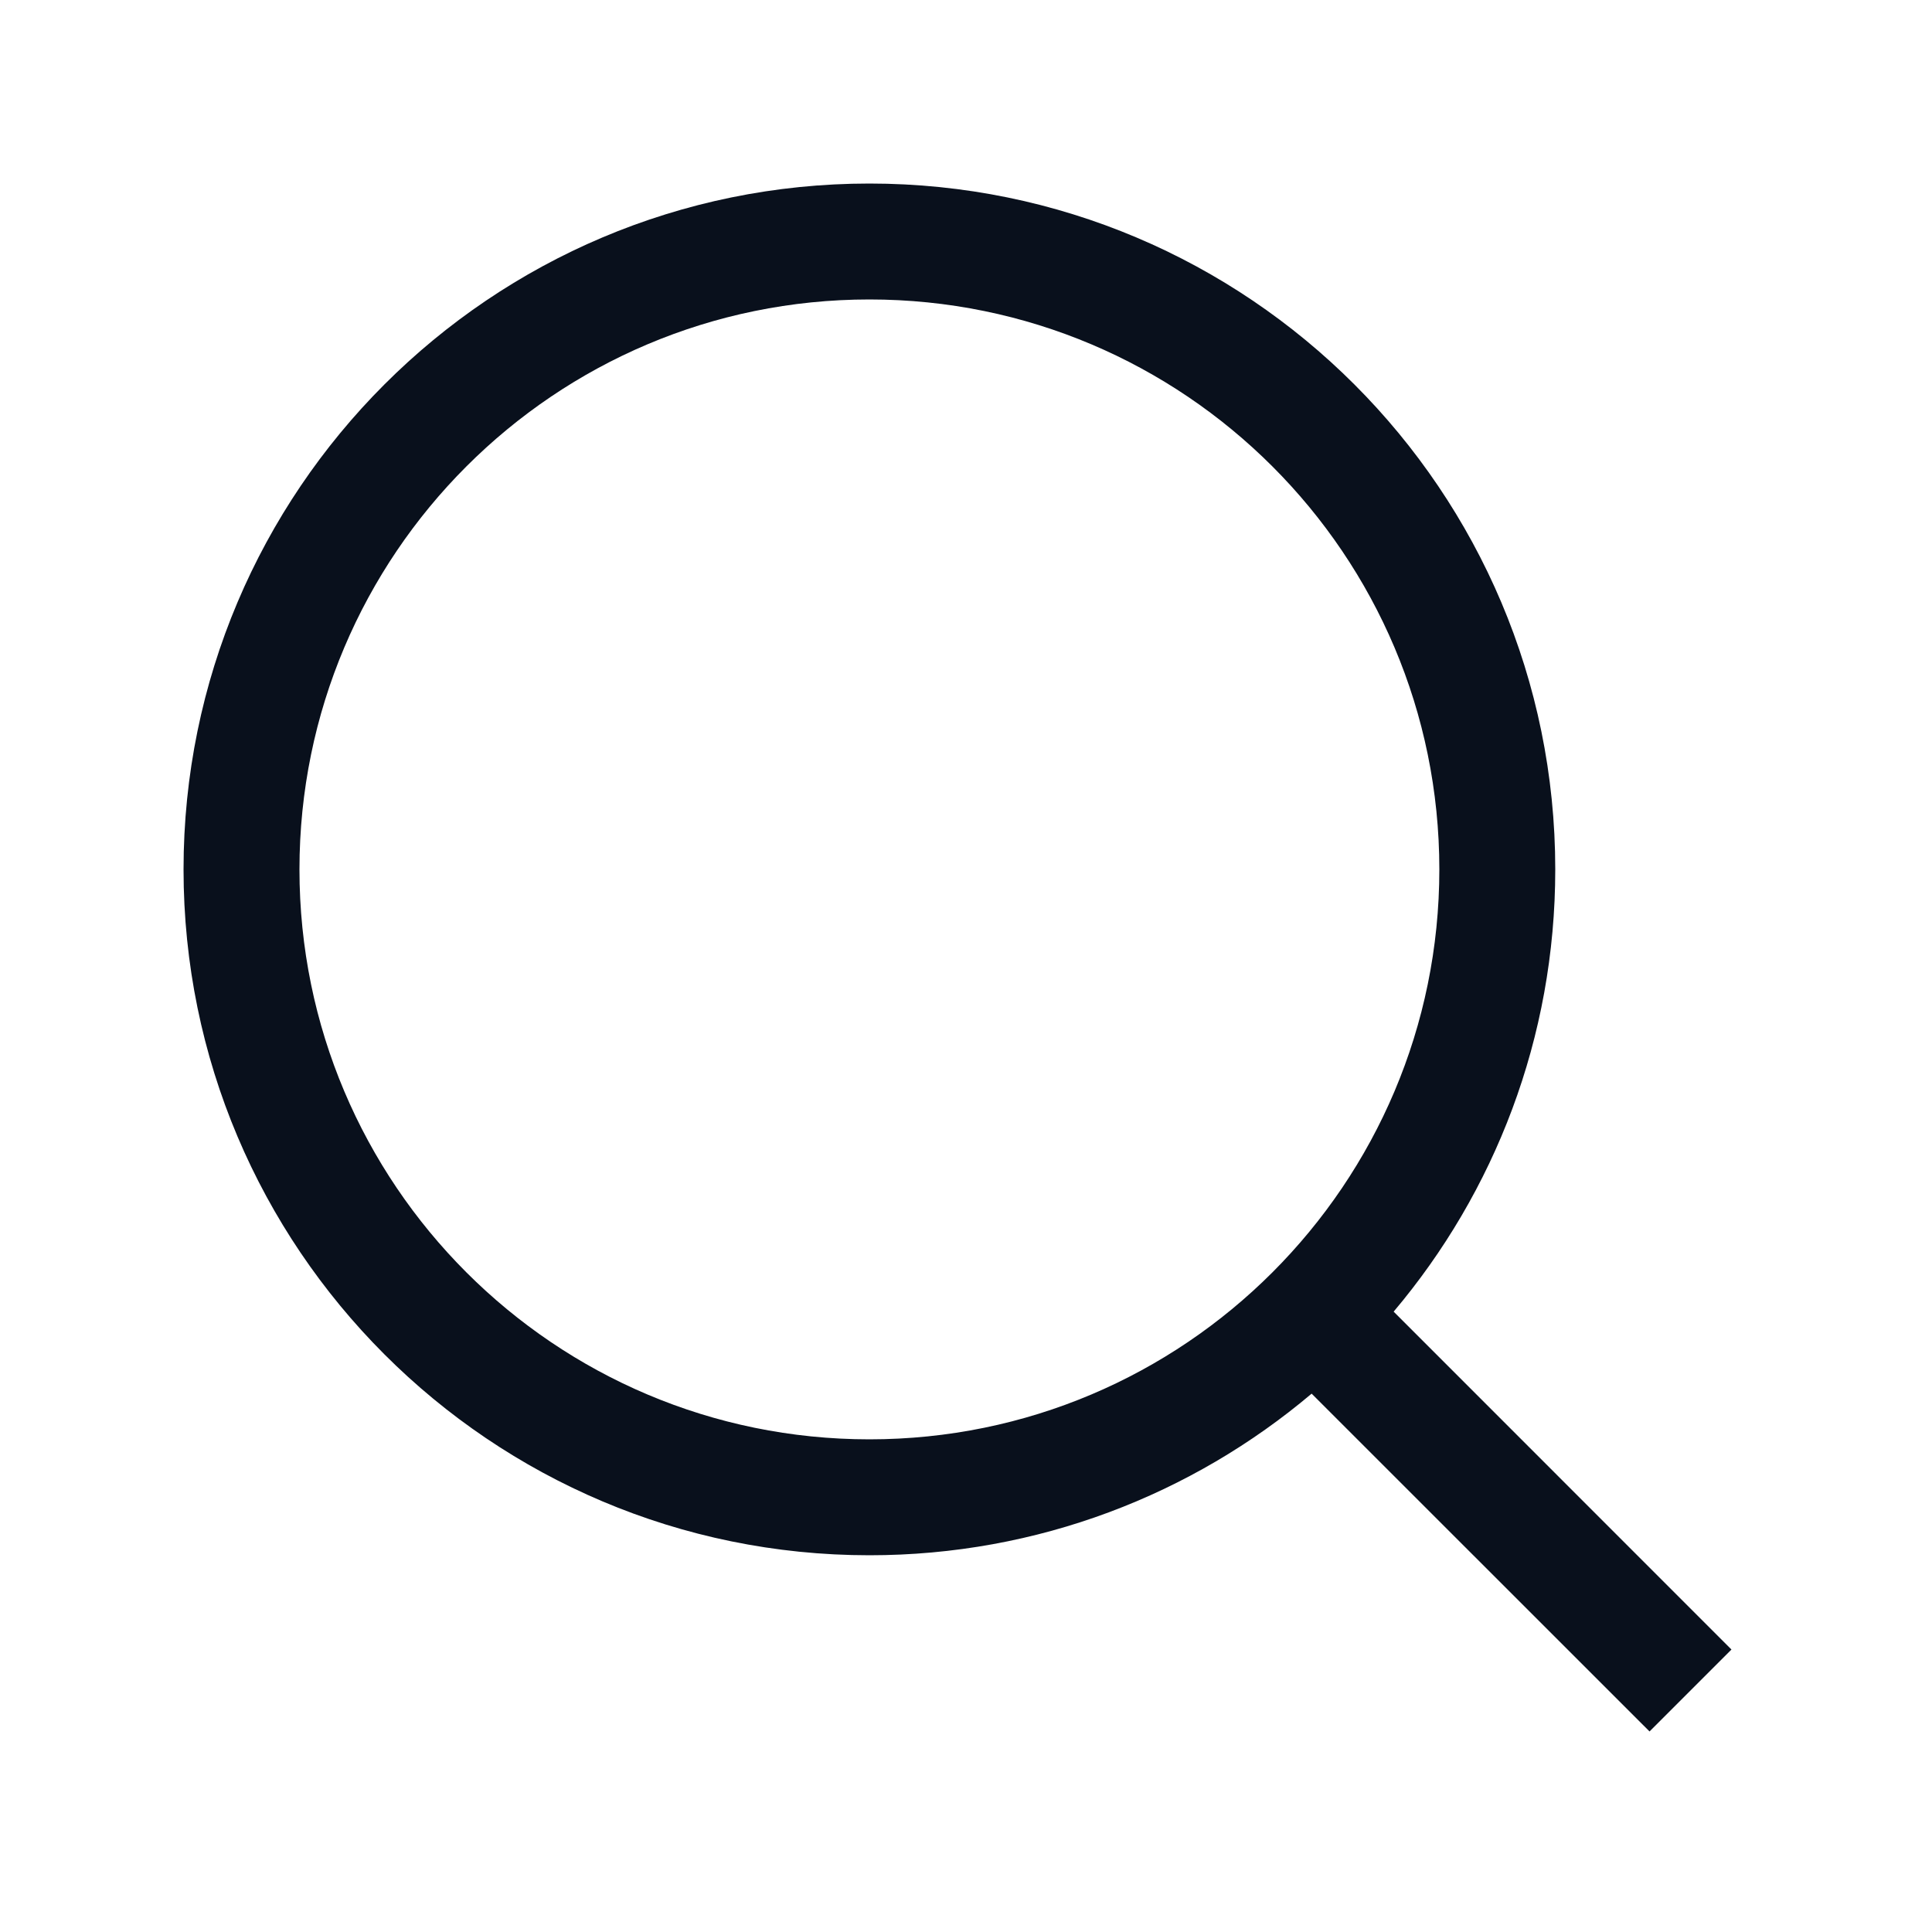
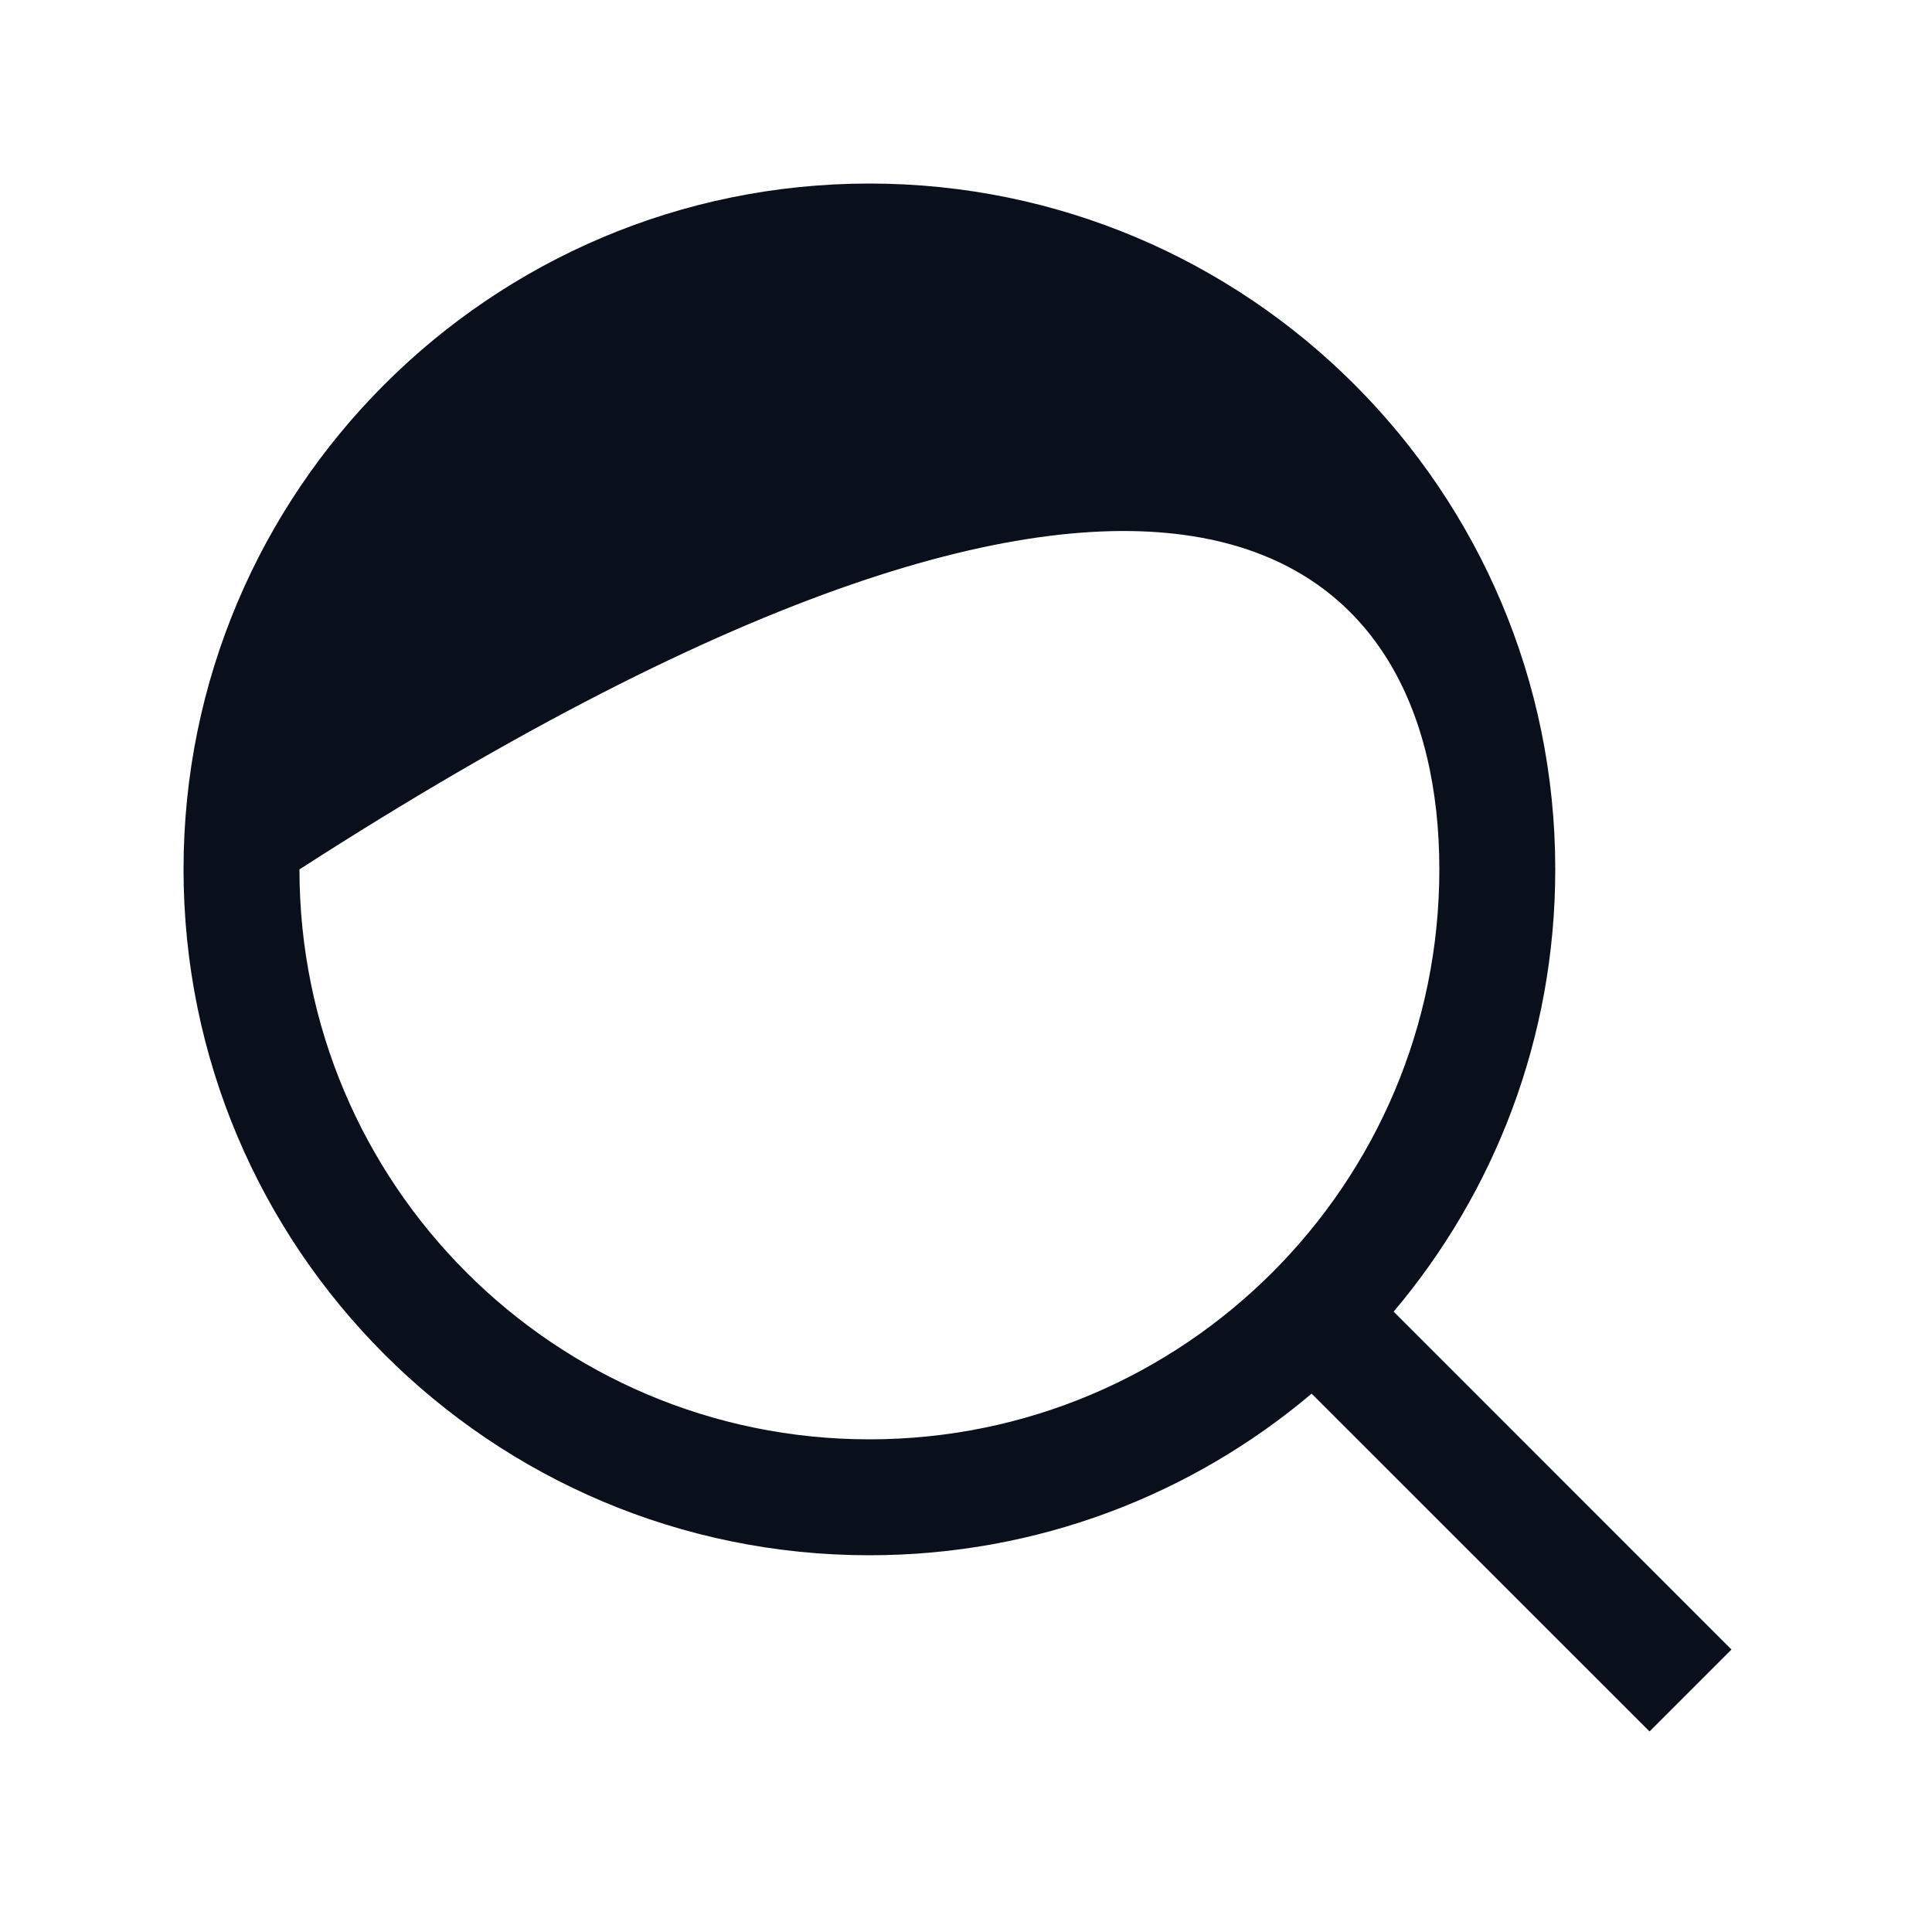
<svg xmlns="http://www.w3.org/2000/svg" width="20" height="20" viewBox="0 0 20 20" fill="none">
  <g id="20/search">
-     <path id="body" fill-rule="evenodd" clip-rule="evenodd" d="M3.1 9C3.1 5.742 5.742 3.1 9 3.1C12.258 3.1 14.9 5.742 14.9 9C14.9 12.258 12.258 14.9 9 14.9C5.742 14.9 3.1 12.258 3.1 9ZM9 1.9C5.079 1.9 1.9 5.079 1.9 9C1.9 12.921 5.079 16.1 9 16.1C10.745 16.1 12.342 15.471 13.578 14.427L17.076 17.924L17.924 17.076L14.427 13.578C15.471 12.342 16.1 10.745 16.1 9C16.1 5.079 12.921 1.9 9 1.9Z" fill="#09101C" />
+     <path id="body" fill-rule="evenodd" clip-rule="evenodd" d="M3.1 9C12.258 3.1 14.9 5.742 14.9 9C14.9 12.258 12.258 14.9 9 14.9C5.742 14.9 3.1 12.258 3.1 9ZM9 1.9C5.079 1.9 1.9 5.079 1.9 9C1.9 12.921 5.079 16.1 9 16.1C10.745 16.1 12.342 15.471 13.578 14.427L17.076 17.924L17.924 17.076L14.427 13.578C15.471 12.342 16.1 10.745 16.1 9C16.1 5.079 12.921 1.9 9 1.9Z" fill="#09101C" />
  </g>
</svg>